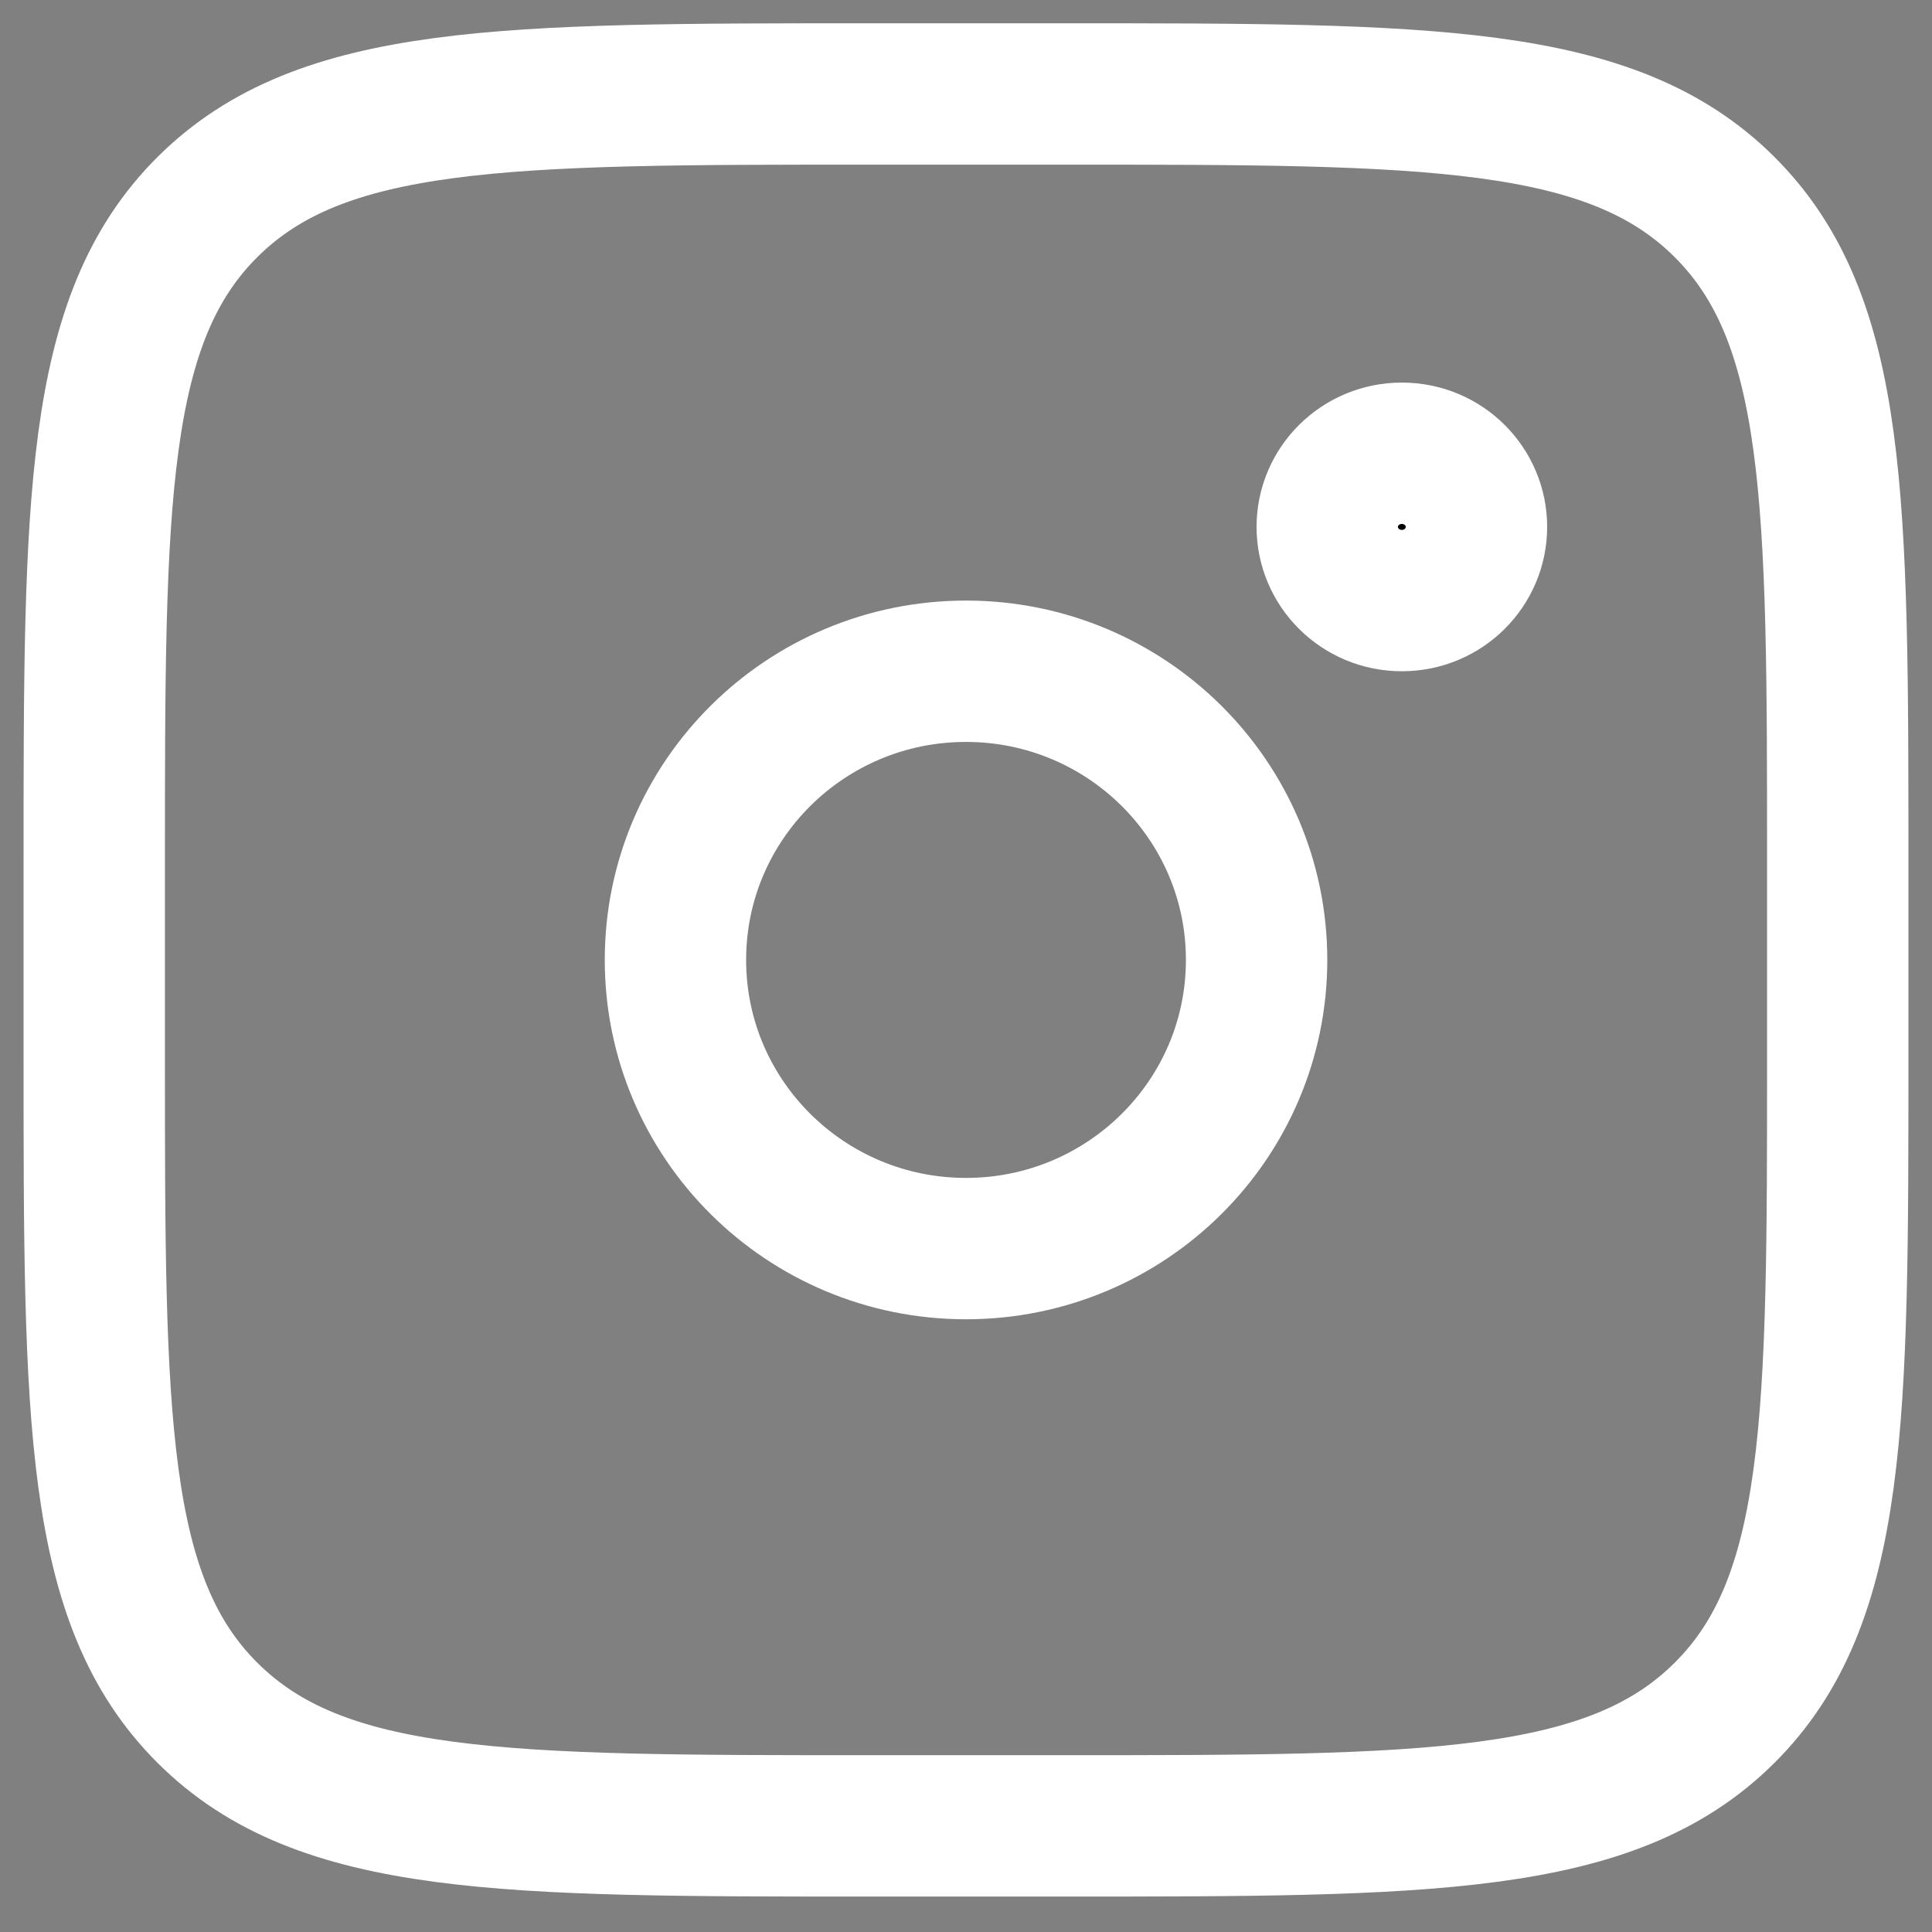
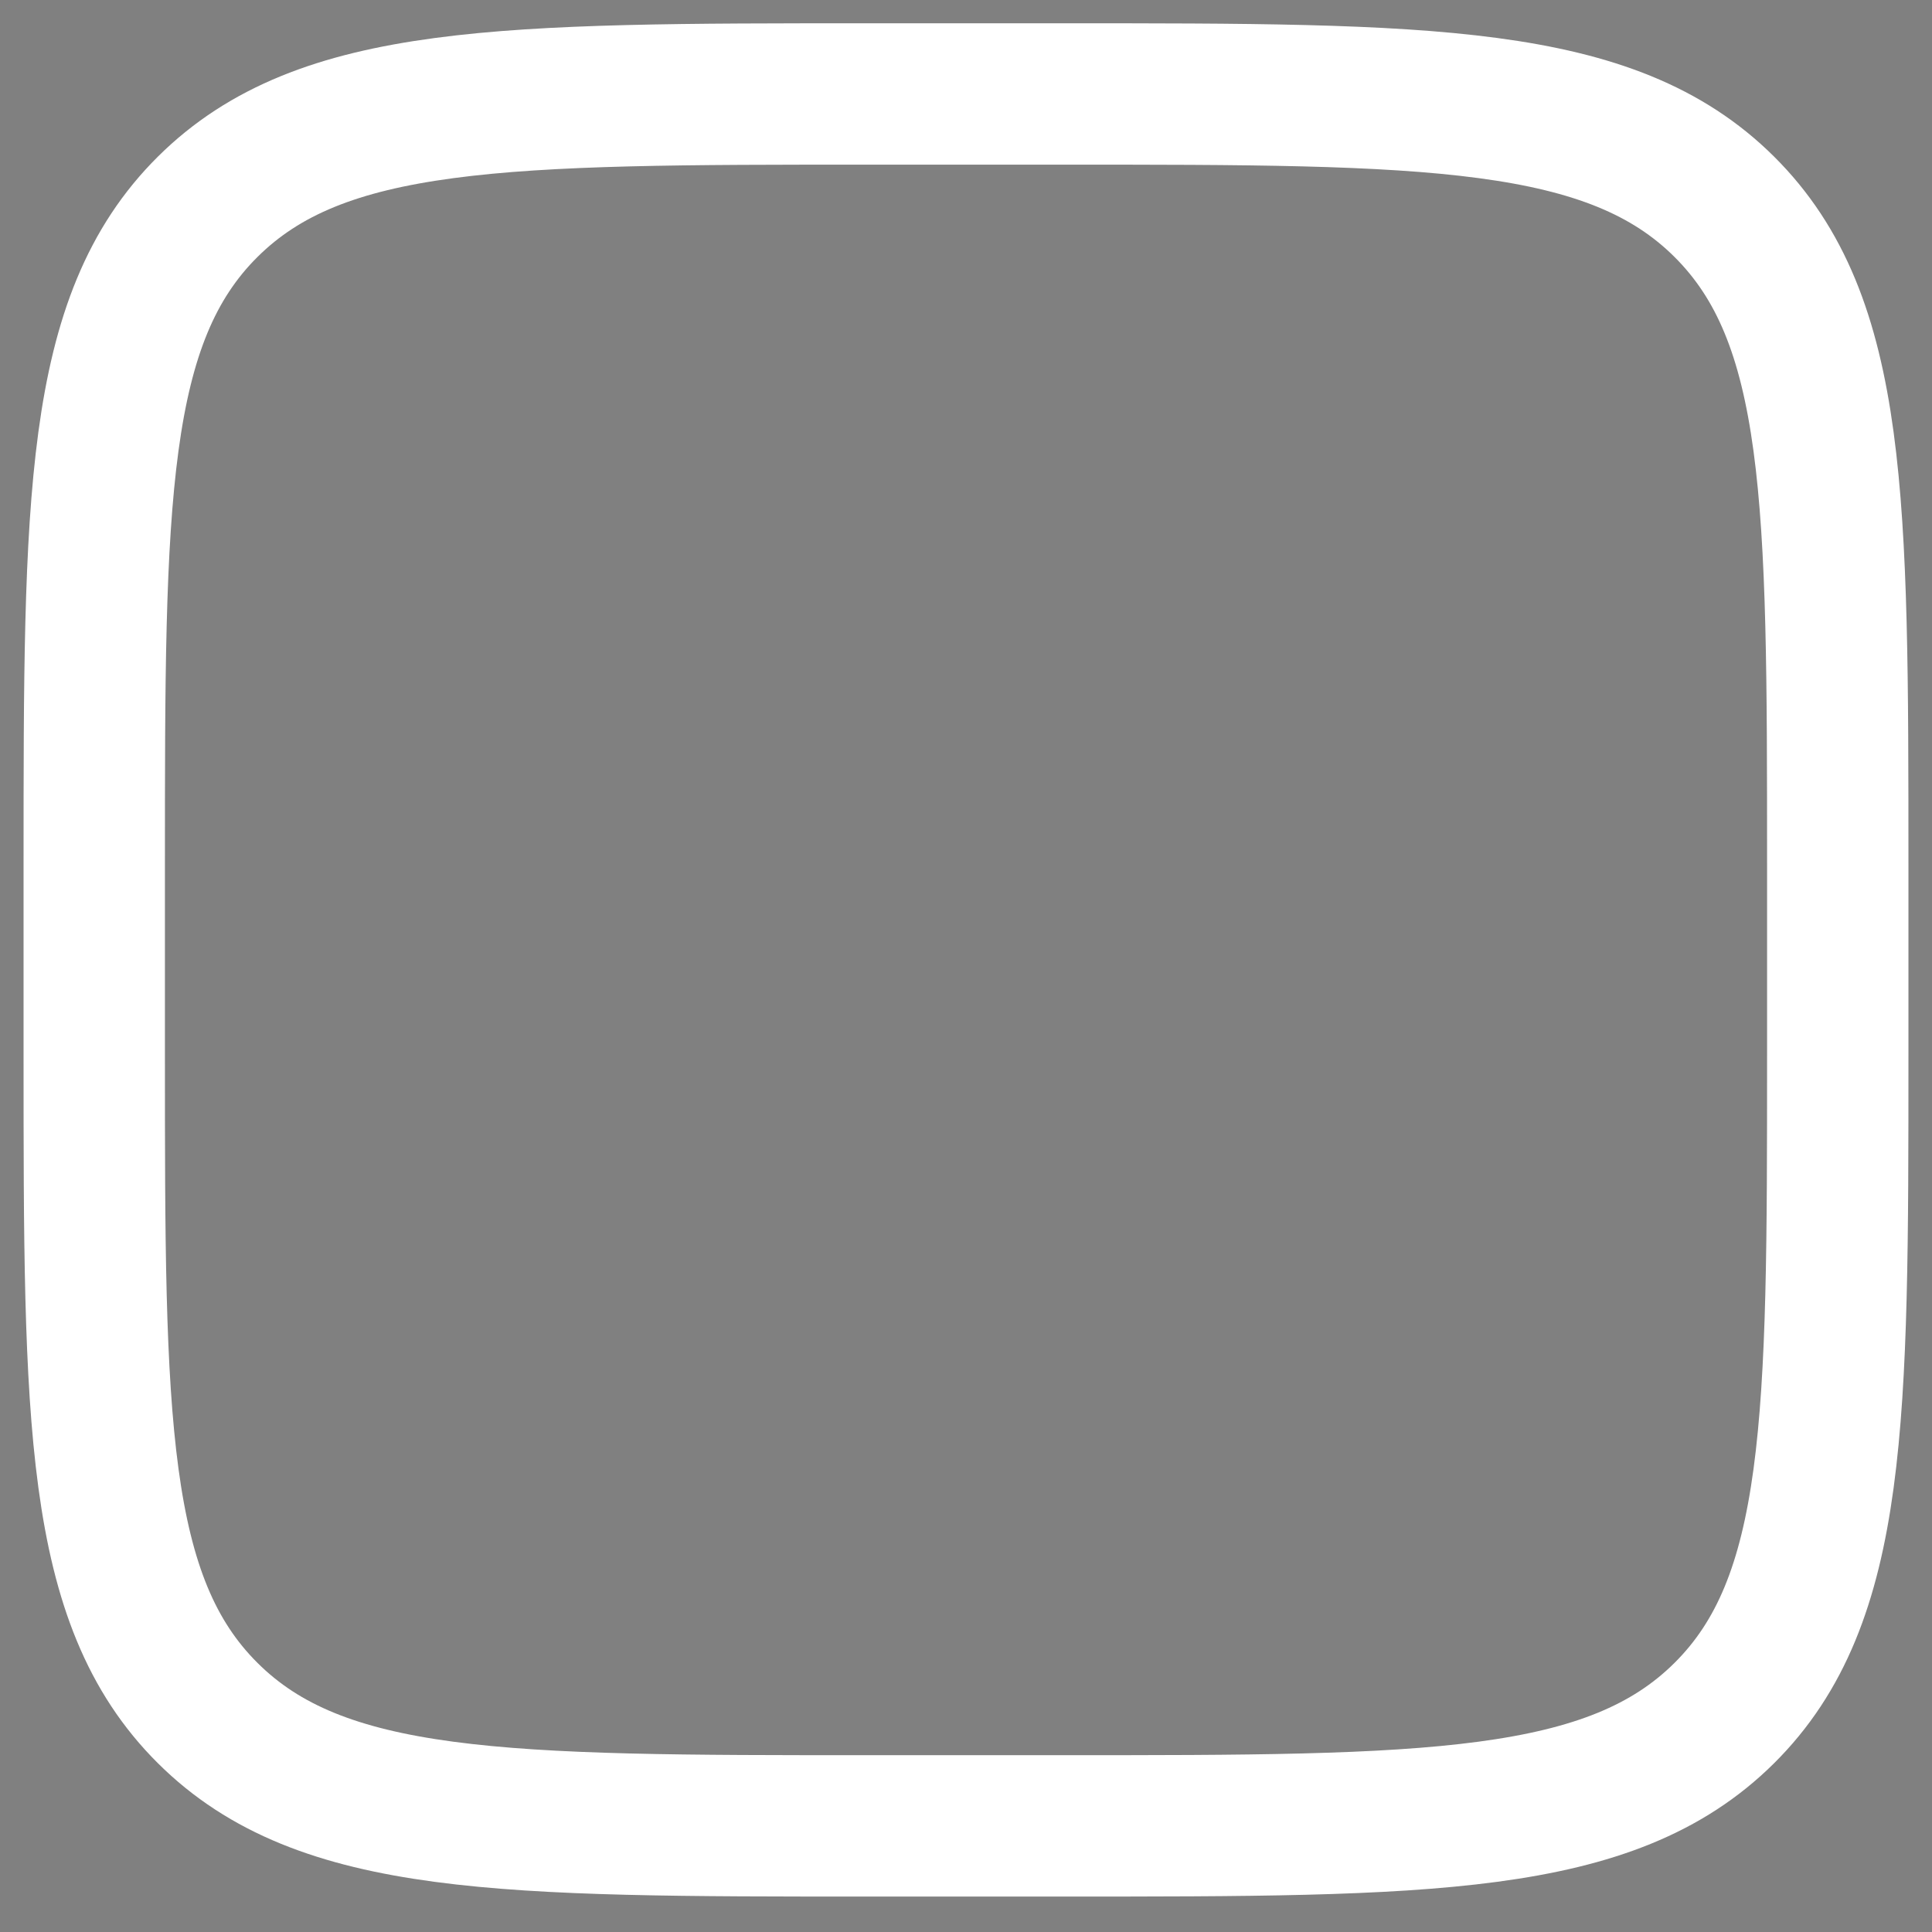
<svg xmlns="http://www.w3.org/2000/svg" width="41" height="41" viewBox="0 0 41 41" fill="none">
  <rect x="0" y="0" width="41" height="41" fill="#808080" stroke="none" />
  <path d="M2 18.329C2 10.629 2 6.778 4.409 4.387C6.818 1.996 10.693 1.994 18.444 1.994H22.556C30.307 1.994 34.184 1.994 36.591 4.387C38.998 6.78 39 10.629 39 18.329V22.413C39 30.113 39 33.964 36.591 36.355C34.182 38.746 30.307 38.748 22.556 38.748H18.444C10.693 38.748 6.816 38.748 4.409 36.355C2.002 33.962 2 30.113 2 22.413V18.329Z" stroke="white" stroke-width="3" />
-   <path d="M31.333 11.182C31.333 12.036 30.634 12.745 29.75 12.745C28.866 12.745 28.166 12.036 28.166 11.182C28.166 10.328 28.866 9.619 29.75 9.619C30.634 9.619 31.333 10.328 31.333 11.182Z" fill="black" stroke="white" stroke-width="3" />
-   <path d="M20.5 26.497C23.906 26.497 26.667 23.754 26.667 20.371C26.667 16.988 23.906 14.245 20.5 14.245C17.094 14.245 14.334 16.988 14.334 20.371C14.334 23.754 17.094 26.497 20.5 26.497Z" stroke="white" stroke-width="3" />
</svg>